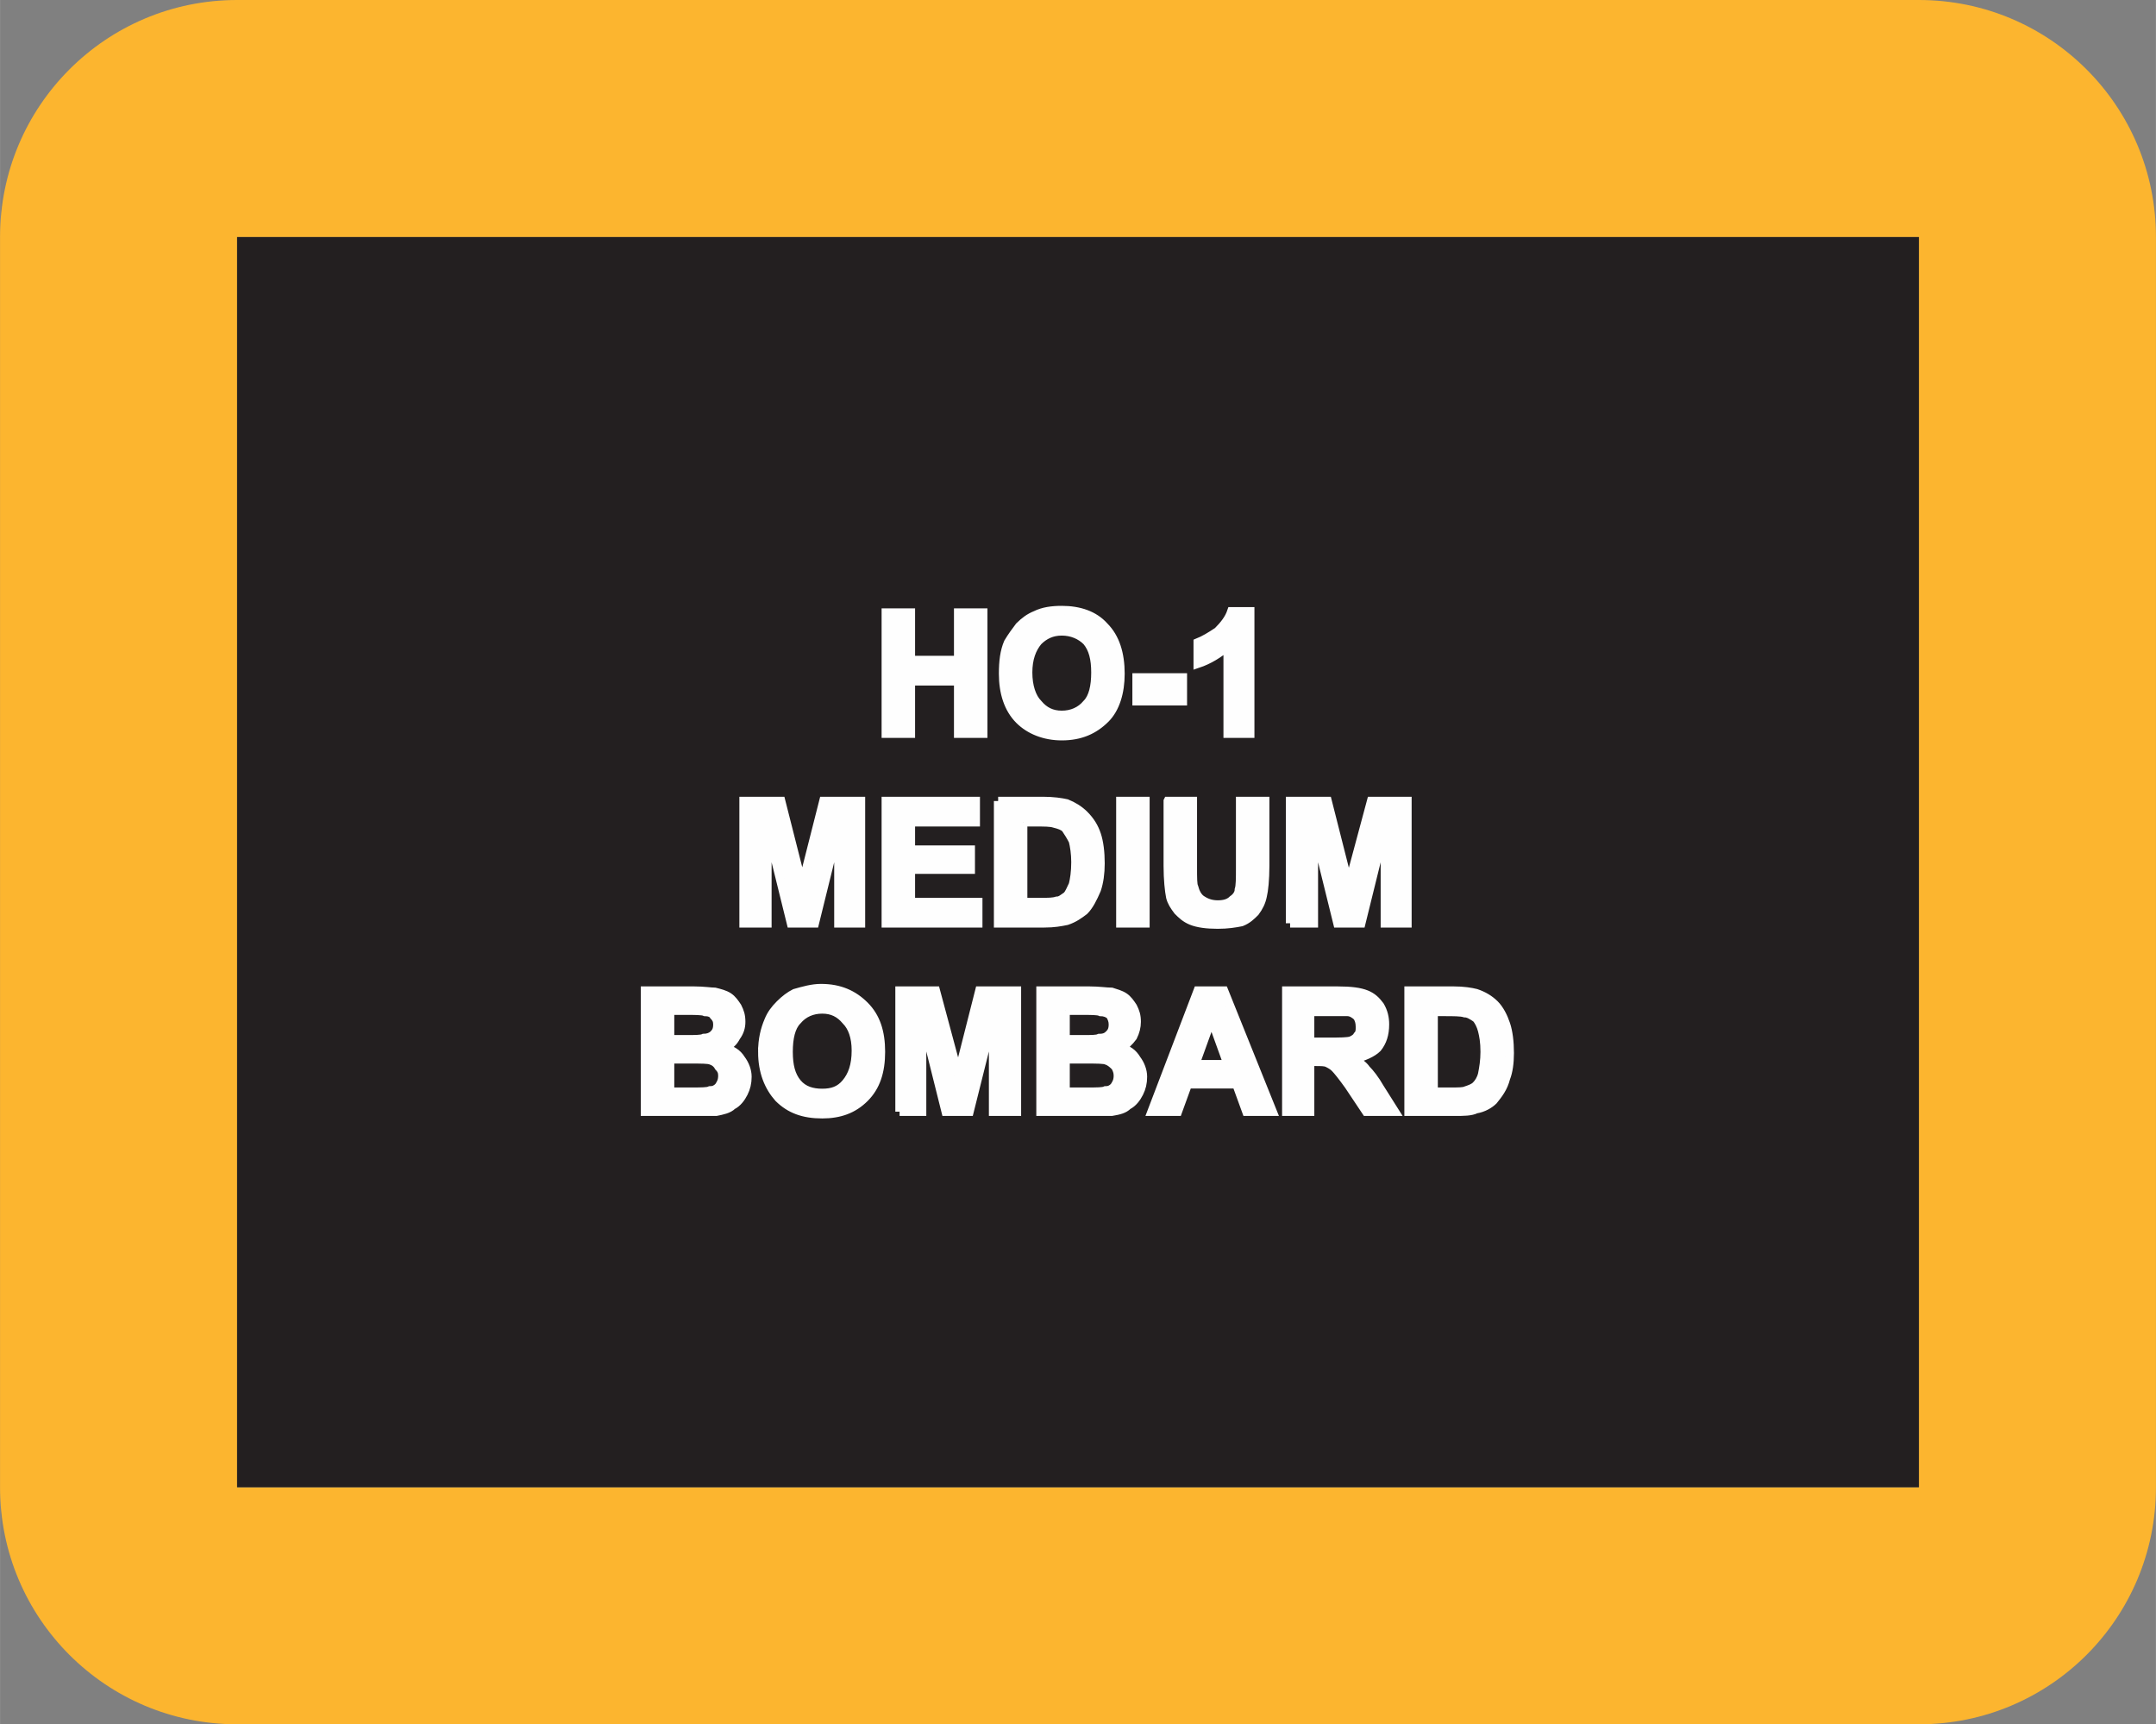
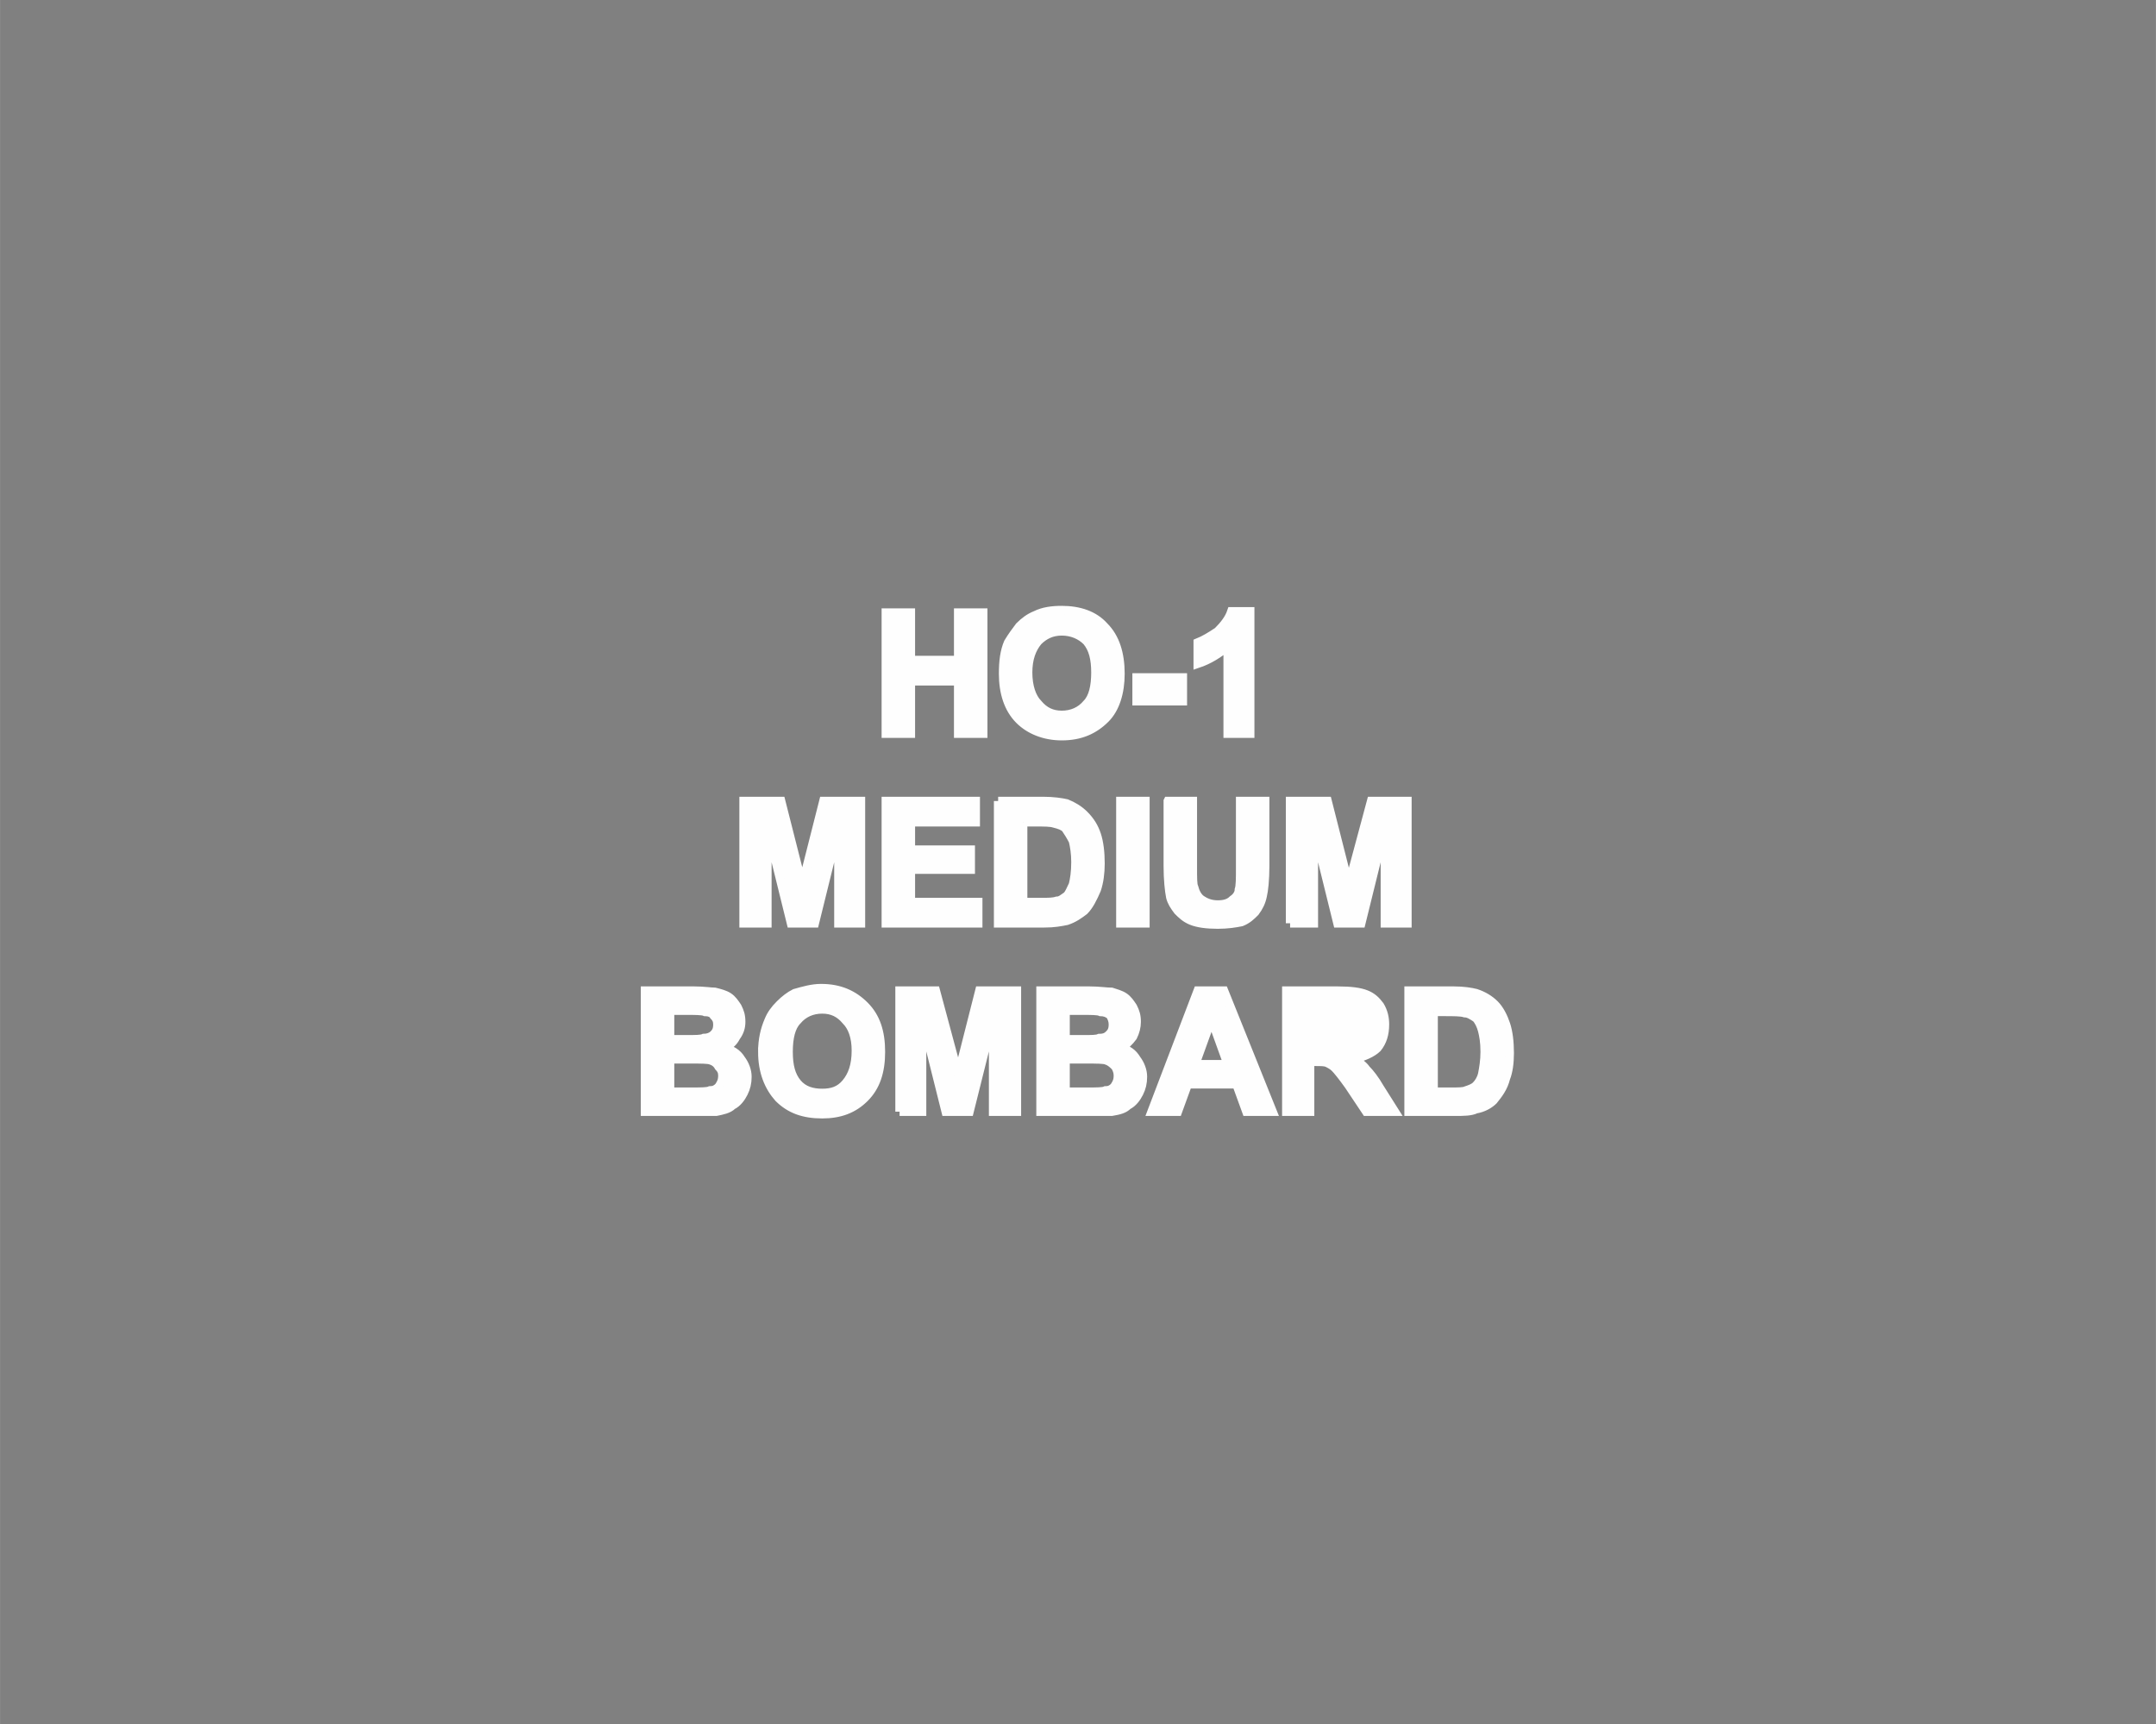
<svg xmlns="http://www.w3.org/2000/svg" xml:space="preserve" width="0.759in" height="0.607in" version="1.1" style="shape-rendering:geometricPrecision; text-rendering:geometricPrecision; image-rendering:optimizeQuality; fill-rule:evenodd; clip-rule:evenodd" viewBox="0 0 1728 1382">
  <rect x="0" y="0" width="1728" height="1382" fill="#808080" stroke="none" />
  <defs>
    <style type="text/css">
   
    .str0 {stroke:#FEFEFE;stroke-width:6.833}
    .fil0 {fill:#FCB52F}
    .fil1 {fill:#231F20}
    .fil2 {fill:#FEFEFE;fill-rule:nonzero}
   
  </style>
  </defs>
  <g id="Layer_x0020_1">
    <g id="_2746908446400">
      <g>
-         <path class="fil0" d="M190 0l1348 0c105,0 190,85 190,190l0 1002c0,105 -85,190 -190,190l-1348 0c-105,0 -190,-85 -190,-190l0 -1002c0,-105 85,-190 190,-190zm0 190l1348 0 0 1002 -1348 0 0 -1002z" />
-         <polygon id="1" class="fil1" points="190,190 1538,190 1538,1192 190,1192 " />
-       </g>
-       <path class="fil2 str0" d="M710 588l0 -97 20 0 0 38 38 0 0 -38 20 0 0 97 -20 0 0 -42 -38 0 0 42 -20 0zm94 -48c0,-10 1,-18 4,-25 3,-5 6,-9 9,-13 4,-4 8,-7 13,-9 6,-3 13,-4 21,-4 14,0 26,4 34,13 9,9 13,22 13,38 0,15 -4,28 -12,36 -9,9 -20,14 -35,14 -14,0 -26,-5 -34,-13 -9,-9 -13,-22 -13,-37zm20 -1c0,11 3,20 8,25 5,6 11,9 19,9 8,0 15,-3 20,-9 5,-5 7,-14 7,-25 0,-11 -2,-19 -7,-25 -5,-5 -12,-8 -20,-8 -8,0 -14,3 -19,8 -5,6 -8,14 -8,25zm87 23l0 -19 37 0 0 19 -37 0zm91 26l-18 0 0 -70c-7,6 -15,11 -24,14l0 -17c5,-2 10,-5 16,-9 5,-5 9,-10 11,-16l15 0 0 98zm-406 152l0 -98 30 0 17 67 17 -67 30 0 0 98 -18 0 0 -77 -19 77 -19 0 -19 -77 0 77 -19 0zm114 0l0 -98 72 0 0 17 -52 0 0 22 48 0 0 16 -48 0 0 26 54 0 0 17 -74 0zm90 -98l36 0c8,0 15,1 19,2 5,2 10,5 14,9 5,5 8,10 10,16 2,6 3,14 3,23 0,8 -1,15 -3,21 -3,7 -6,13 -10,17 -4,3 -8,6 -14,8 -5,1 -10,2 -18,2l-37 0 0 -98zm20 17l0 64 15 0c5,0 9,0 12,-1 3,0 5,-2 8,-4 2,-2 3,-5 5,-9 1,-4 2,-10 2,-18 0,-7 -1,-13 -2,-17 -2,-4 -4,-7 -6,-10 -2,-2 -5,-3 -9,-4 -3,-1 -8,-1 -16,-1l-9 0zm78 81l0 -98 20 0 0 98 -20 0zm38 -98l20 0 0 53c0,9 0,14 1,16 1,4 3,8 6,10 3,2 7,4 13,4 5,0 9,-1 12,-4 3,-2 5,-5 5,-8 1,-3 1,-9 1,-17l0 -54 20 0 0 52c0,11 -1,20 -2,24 -1,5 -3,9 -6,13 -3,3 -6,6 -11,8 -5,1 -11,2 -19,2 -9,0 -16,-1 -21,-3 -5,-2 -8,-5 -11,-8 -3,-4 -5,-7 -6,-11 -1,-5 -2,-14 -2,-25l0 -52zm98 98l0 -98 30 0 17 67 18 -67 29 0 0 98 -18 0 0 -77 -19 77 -19 0 -19 -77 0 77 -19 0zm-517 54l39 0c8,0 14,1 17,1 4,1 8,2 11,4 3,2 5,5 7,8 2,4 3,7 3,12 0,4 -1,8 -4,12 -2,4 -5,7 -10,9 6,1 11,4 14,9 3,4 5,9 5,14 0,5 -1,9 -3,13 -2,4 -5,8 -9,10 -3,3 -8,4 -13,5 -3,0 -11,0 -24,0l-33 0 0 -97zm20 16l0 23 13 0c7,0 12,0 14,-1 3,0 6,-1 8,-3 2,-2 3,-4 3,-8 0,-3 -1,-5 -3,-7 -1,-2 -4,-3 -7,-3 -2,-1 -8,-1 -17,-1l-11 0zm0 39l0 26 18 0c7,0 12,0 14,-1 3,0 5,-1 7,-3 2,-3 3,-5 3,-9 0,-3 -1,-5 -3,-7 -1,-2 -3,-4 -6,-5 -2,-1 -8,-1 -17,-1l-16 0zm74 -6c0,-10 2,-18 5,-25 2,-5 5,-9 9,-13 4,-4 8,-7 12,-9 7,-2 14,-4 21,-4 15,0 26,5 35,14 9,9 13,21 13,37 0,16 -4,28 -13,37 -9,9 -20,13 -34,13 -15,0 -26,-4 -35,-13 -8,-9 -13,-21 -13,-37zm21 0c0,11 2,19 7,25 5,6 12,8 20,8 8,0 14,-2 19,-8 5,-6 8,-14 8,-26 0,-11 -3,-19 -8,-24 -5,-6 -11,-9 -19,-9 -8,0 -15,3 -20,9 -5,5 -7,14 -7,25zm89 48l0 -97 29 0 18 67 17 -67 30 0 0 97 -19 0 0 -76 -19 76 -19 0 -19 -76 0 76 -18 0zm113 -97l39 0c8,0 14,1 18,1 3,1 7,2 10,4 3,2 5,5 7,8 2,4 3,7 3,12 0,4 -1,8 -3,12 -3,4 -6,7 -10,9 6,1 10,4 13,9 3,4 5,9 5,14 0,5 -1,9 -3,13 -2,4 -5,8 -9,10 -3,3 -7,4 -13,5 -3,0 -11,0 -23,0l-34 0 0 -97zm20 16l0 23 13 0c8,0 12,0 14,-1 4,0 6,-1 8,-3 2,-2 3,-4 3,-8 0,-3 -1,-5 -2,-7 -2,-2 -5,-3 -8,-3 -2,-1 -7,-1 -17,-1l-11 0zm0 39l0 26 18 0c7,0 12,0 14,-1 3,0 5,-1 7,-3 2,-3 3,-5 3,-9 0,-3 -1,-5 -2,-7 -2,-2 -4,-4 -7,-5 -2,-1 -8,-1 -17,-1l-16 0zm166 42l-21 0 -8 -22 -39 0 -8 22 -21 0 37 -97 21 0 39 97zm-36 -38l-13 -36 -13 36 26 0zm47 38l0 -97 41 0c11,0 18,1 23,3 5,2 8,5 11,9 3,5 4,10 4,15 0,8 -2,14 -6,19 -4,4 -11,7 -19,9 4,2 8,5 10,8 3,3 7,8 11,15l12 19 -23 0 -14 -21c-5,-7 -9,-12 -11,-14 -2,-2 -4,-3 -6,-4 -2,-1 -5,-1 -10,-1l-4 0 0 40 -19 0zm19 -56l15 0c9,0 15,0 18,-1 2,-1 4,-2 5,-4 2,-2 2,-4 2,-7 0,-4 -1,-6 -2,-8 -2,-2 -5,-4 -8,-4 -1,0 -6,0 -14,0l-16 0 0 24zm79 -41l36 0c8,0 14,1 18,2 6,2 11,5 15,9 4,4 7,10 9,16 2,6 3,14 3,23 0,8 -1,15 -3,20 -2,8 -6,13 -10,18 -3,3 -8,6 -14,7 -4,2 -10,2 -17,2l-37 0 0 -97zm20 17l0 64 14 0c6,0 10,0 12,-1 3,-1 6,-2 8,-4 2,-2 4,-5 5,-9 1,-5 2,-11 2,-18 0,-8 -1,-13 -2,-17 -1,-4 -3,-8 -5,-10 -3,-2 -6,-4 -9,-4 -3,-1 -9,-1 -17,-1l-8 0z" />
+         </g>
+       <path class="fil2 str0" d="M710 588l0 -97 20 0 0 38 38 0 0 -38 20 0 0 97 -20 0 0 -42 -38 0 0 42 -20 0zm94 -48c0,-10 1,-18 4,-25 3,-5 6,-9 9,-13 4,-4 8,-7 13,-9 6,-3 13,-4 21,-4 14,0 26,4 34,13 9,9 13,22 13,38 0,15 -4,28 -12,36 -9,9 -20,14 -35,14 -14,0 -26,-5 -34,-13 -9,-9 -13,-22 -13,-37zm20 -1c0,11 3,20 8,25 5,6 11,9 19,9 8,0 15,-3 20,-9 5,-5 7,-14 7,-25 0,-11 -2,-19 -7,-25 -5,-5 -12,-8 -20,-8 -8,0 -14,3 -19,8 -5,6 -8,14 -8,25zm87 23l0 -19 37 0 0 19 -37 0zm91 26l-18 0 0 -70c-7,6 -15,11 -24,14l0 -17c5,-2 10,-5 16,-9 5,-5 9,-10 11,-16l15 0 0 98zm-406 152l0 -98 30 0 17 67 17 -67 30 0 0 98 -18 0 0 -77 -19 77 -19 0 -19 -77 0 77 -19 0zm114 0l0 -98 72 0 0 17 -52 0 0 22 48 0 0 16 -48 0 0 26 54 0 0 17 -74 0zm90 -98l36 0c8,0 15,1 19,2 5,2 10,5 14,9 5,5 8,10 10,16 2,6 3,14 3,23 0,8 -1,15 -3,21 -3,7 -6,13 -10,17 -4,3 -8,6 -14,8 -5,1 -10,2 -18,2l-37 0 0 -98zm20 17l0 64 15 0c5,0 9,0 12,-1 3,0 5,-2 8,-4 2,-2 3,-5 5,-9 1,-4 2,-10 2,-18 0,-7 -1,-13 -2,-17 -2,-4 -4,-7 -6,-10 -2,-2 -5,-3 -9,-4 -3,-1 -8,-1 -16,-1l-9 0zm78 81l0 -98 20 0 0 98 -20 0zm38 -98l20 0 0 53c0,9 0,14 1,16 1,4 3,8 6,10 3,2 7,4 13,4 5,0 9,-1 12,-4 3,-2 5,-5 5,-8 1,-3 1,-9 1,-17l0 -54 20 0 0 52c0,11 -1,20 -2,24 -1,5 -3,9 -6,13 -3,3 -6,6 -11,8 -5,1 -11,2 -19,2 -9,0 -16,-1 -21,-3 -5,-2 -8,-5 -11,-8 -3,-4 -5,-7 -6,-11 -1,-5 -2,-14 -2,-25l0 -52zm98 98l0 -98 30 0 17 67 18 -67 29 0 0 98 -18 0 0 -77 -19 77 -19 0 -19 -77 0 77 -19 0zm-517 54l39 0c8,0 14,1 17,1 4,1 8,2 11,4 3,2 5,5 7,8 2,4 3,7 3,12 0,4 -1,8 -4,12 -2,4 -5,7 -10,9 6,1 11,4 14,9 3,4 5,9 5,14 0,5 -1,9 -3,13 -2,4 -5,8 -9,10 -3,3 -8,4 -13,5 -3,0 -11,0 -24,0l-33 0 0 -97zm20 16l0 23 13 0c7,0 12,0 14,-1 3,0 6,-1 8,-3 2,-2 3,-4 3,-8 0,-3 -1,-5 -3,-7 -1,-2 -4,-3 -7,-3 -2,-1 -8,-1 -17,-1l-11 0zm0 39l0 26 18 0c7,0 12,0 14,-1 3,0 5,-1 7,-3 2,-3 3,-5 3,-9 0,-3 -1,-5 -3,-7 -1,-2 -3,-4 -6,-5 -2,-1 -8,-1 -17,-1l-16 0zm74 -6c0,-10 2,-18 5,-25 2,-5 5,-9 9,-13 4,-4 8,-7 12,-9 7,-2 14,-4 21,-4 15,0 26,5 35,14 9,9 13,21 13,37 0,16 -4,28 -13,37 -9,9 -20,13 -34,13 -15,0 -26,-4 -35,-13 -8,-9 -13,-21 -13,-37zm21 0c0,11 2,19 7,25 5,6 12,8 20,8 8,0 14,-2 19,-8 5,-6 8,-14 8,-26 0,-11 -3,-19 -8,-24 -5,-6 -11,-9 -19,-9 -8,0 -15,3 -20,9 -5,5 -7,14 -7,25zm89 48l0 -97 29 0 18 67 17 -67 30 0 0 97 -19 0 0 -76 -19 76 -19 0 -19 -76 0 76 -18 0zm113 -97l39 0c8,0 14,1 18,1 3,1 7,2 10,4 3,2 5,5 7,8 2,4 3,7 3,12 0,4 -1,8 -3,12 -3,4 -6,7 -10,9 6,1 10,4 13,9 3,4 5,9 5,14 0,5 -1,9 -3,13 -2,4 -5,8 -9,10 -3,3 -7,4 -13,5 -3,0 -11,0 -23,0l-34 0 0 -97zm20 16l0 23 13 0c8,0 12,0 14,-1 4,0 6,-1 8,-3 2,-2 3,-4 3,-8 0,-3 -1,-5 -2,-7 -2,-2 -5,-3 -8,-3 -2,-1 -7,-1 -17,-1l-11 0zm0 39l0 26 18 0c7,0 12,0 14,-1 3,0 5,-1 7,-3 2,-3 3,-5 3,-9 0,-3 -1,-5 -2,-7 -2,-2 -4,-4 -7,-5 -2,-1 -8,-1 -17,-1l-16 0zm166 42l-21 0 -8 -22 -39 0 -8 22 -21 0 37 -97 21 0 39 97zm-36 -38l-13 -36 -13 36 26 0zm47 38l0 -97 41 0c11,0 18,1 23,3 5,2 8,5 11,9 3,5 4,10 4,15 0,8 -2,14 -6,19 -4,4 -11,7 -19,9 4,2 8,5 10,8 3,3 7,8 11,15l12 19 -23 0 -14 -21c-5,-7 -9,-12 -11,-14 -2,-2 -4,-3 -6,-4 -2,-1 -5,-1 -10,-1l-4 0 0 40 -19 0zm19 -56l15 0l-16 0 0 24zm79 -41l36 0c8,0 14,1 18,2 6,2 11,5 15,9 4,4 7,10 9,16 2,6 3,14 3,23 0,8 -1,15 -3,20 -2,8 -6,13 -10,18 -3,3 -8,6 -14,7 -4,2 -10,2 -17,2l-37 0 0 -97zm20 17l0 64 14 0c6,0 10,0 12,-1 3,-1 6,-2 8,-4 2,-2 4,-5 5,-9 1,-5 2,-11 2,-18 0,-8 -1,-13 -2,-17 -1,-4 -3,-8 -5,-10 -3,-2 -6,-4 -9,-4 -3,-1 -9,-1 -17,-1l-8 0z" />
    </g>
  </g>
</svg>